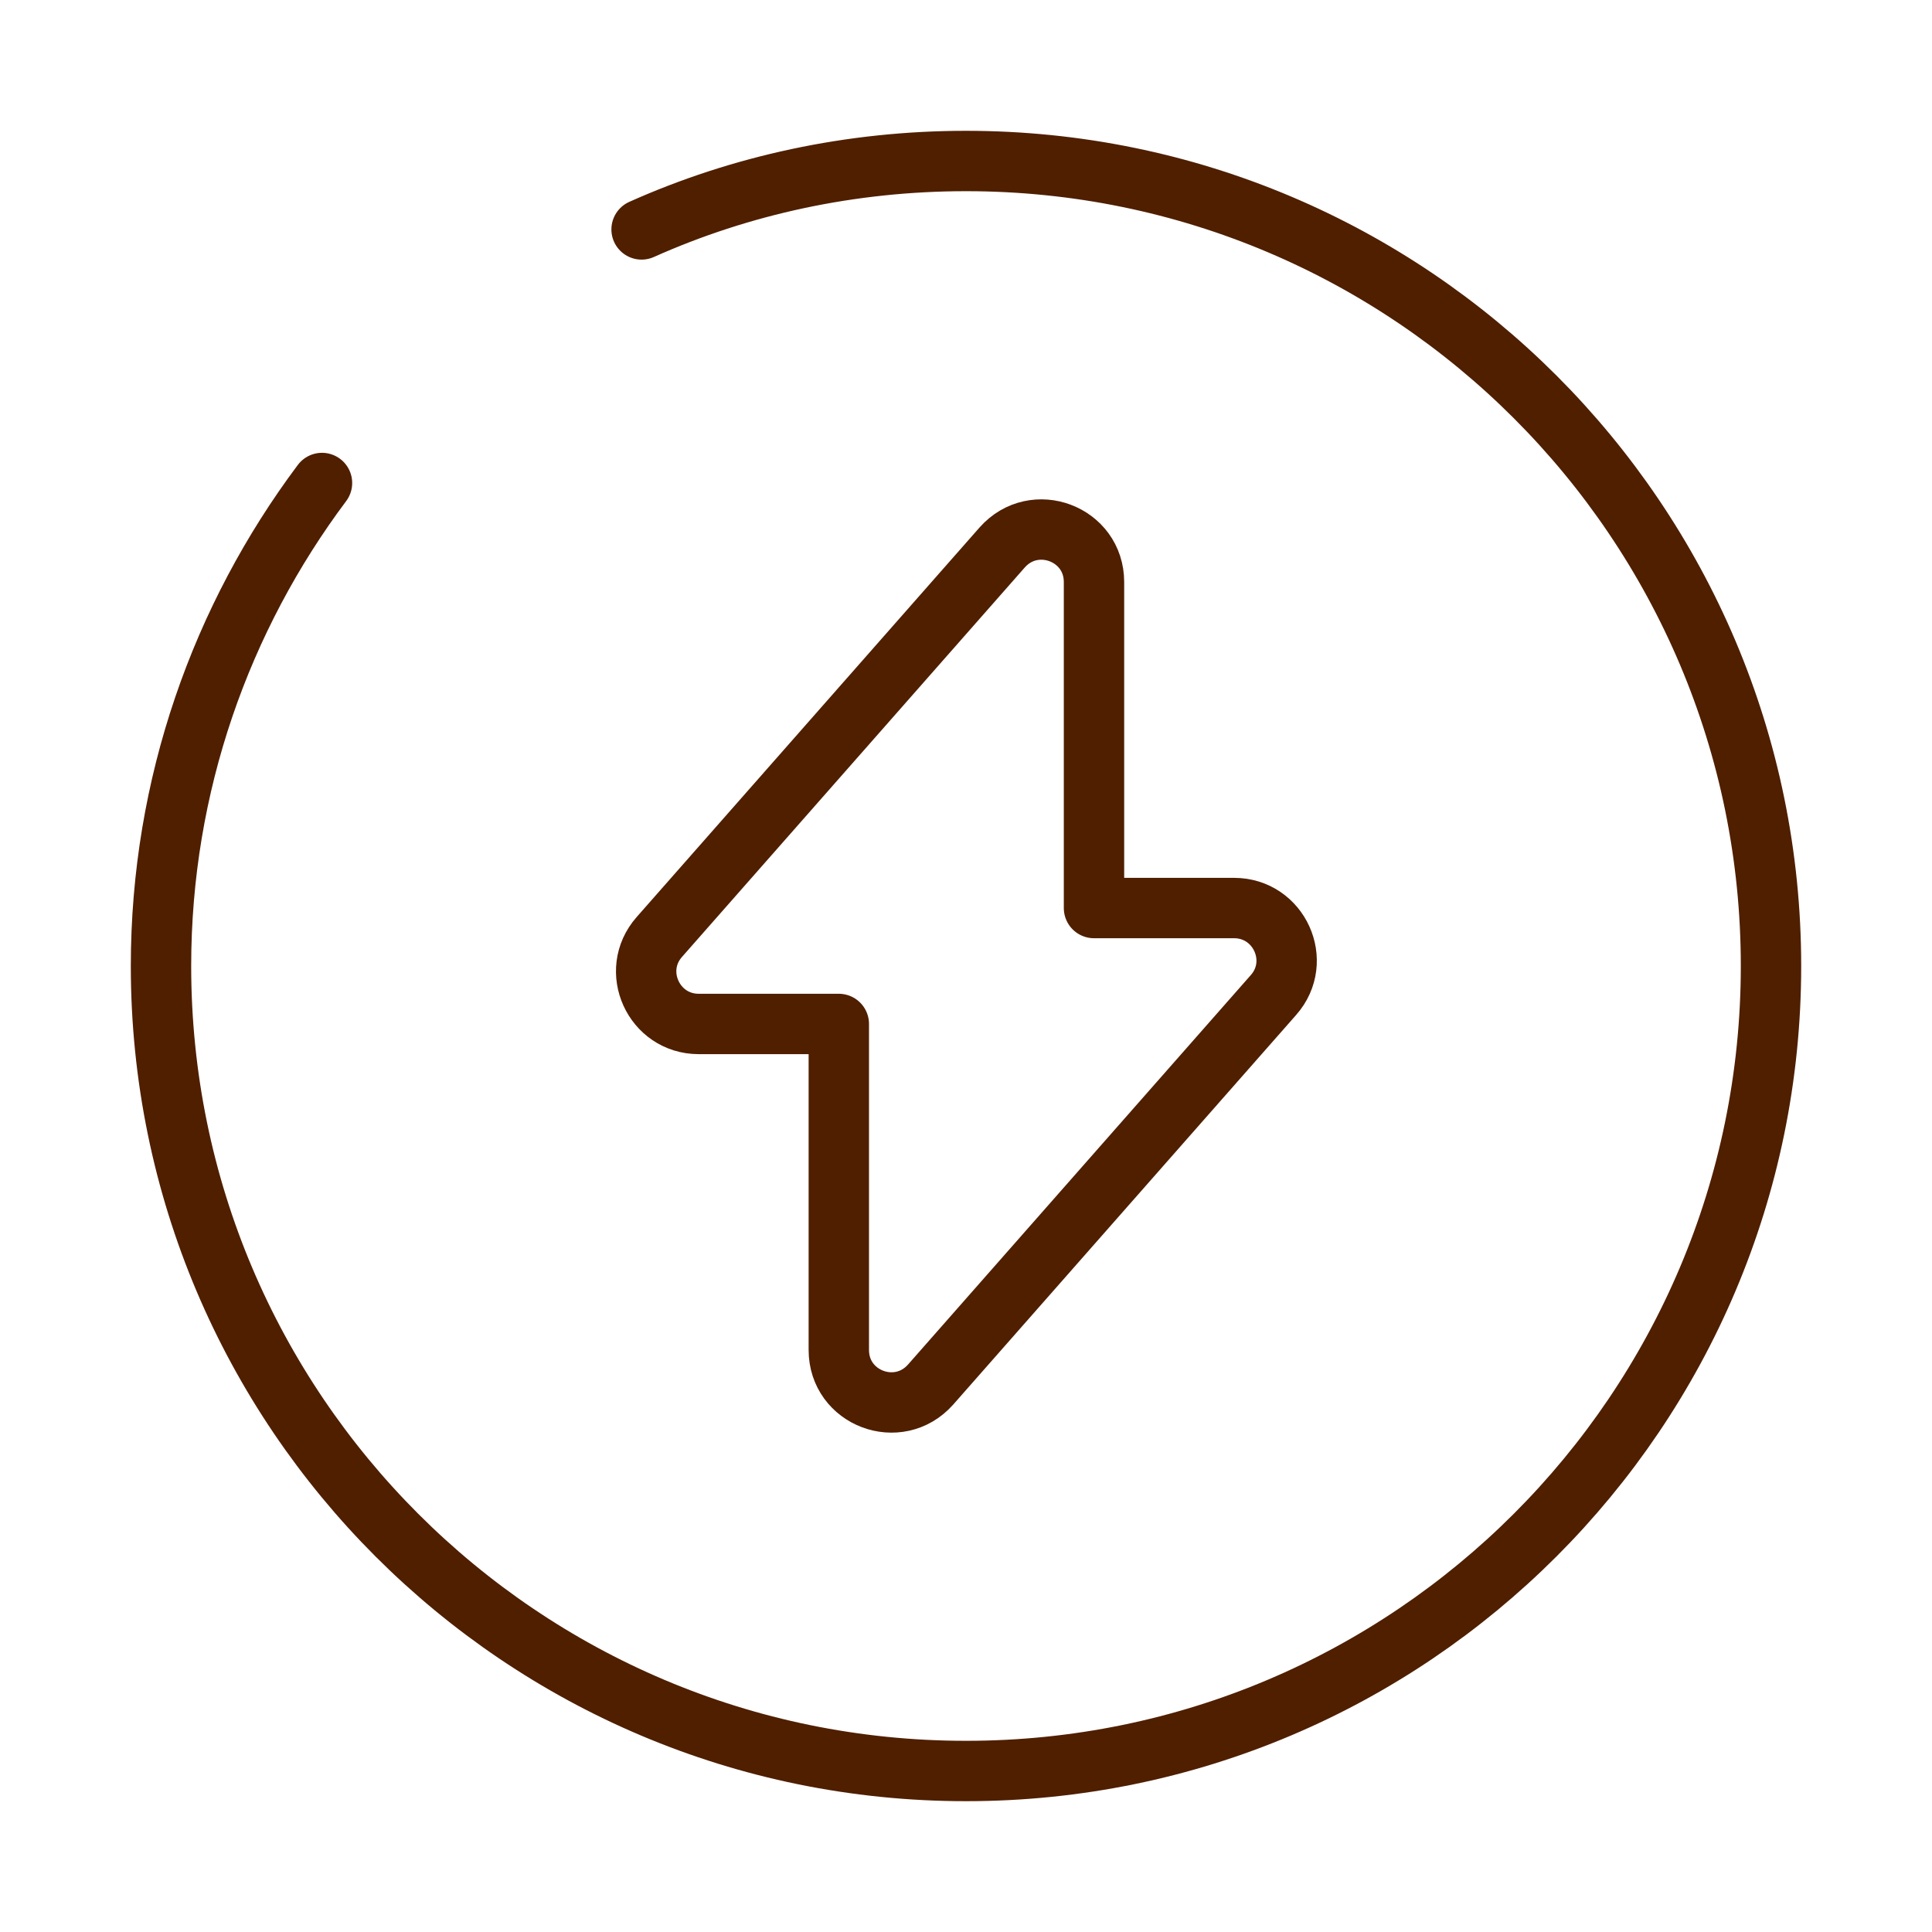
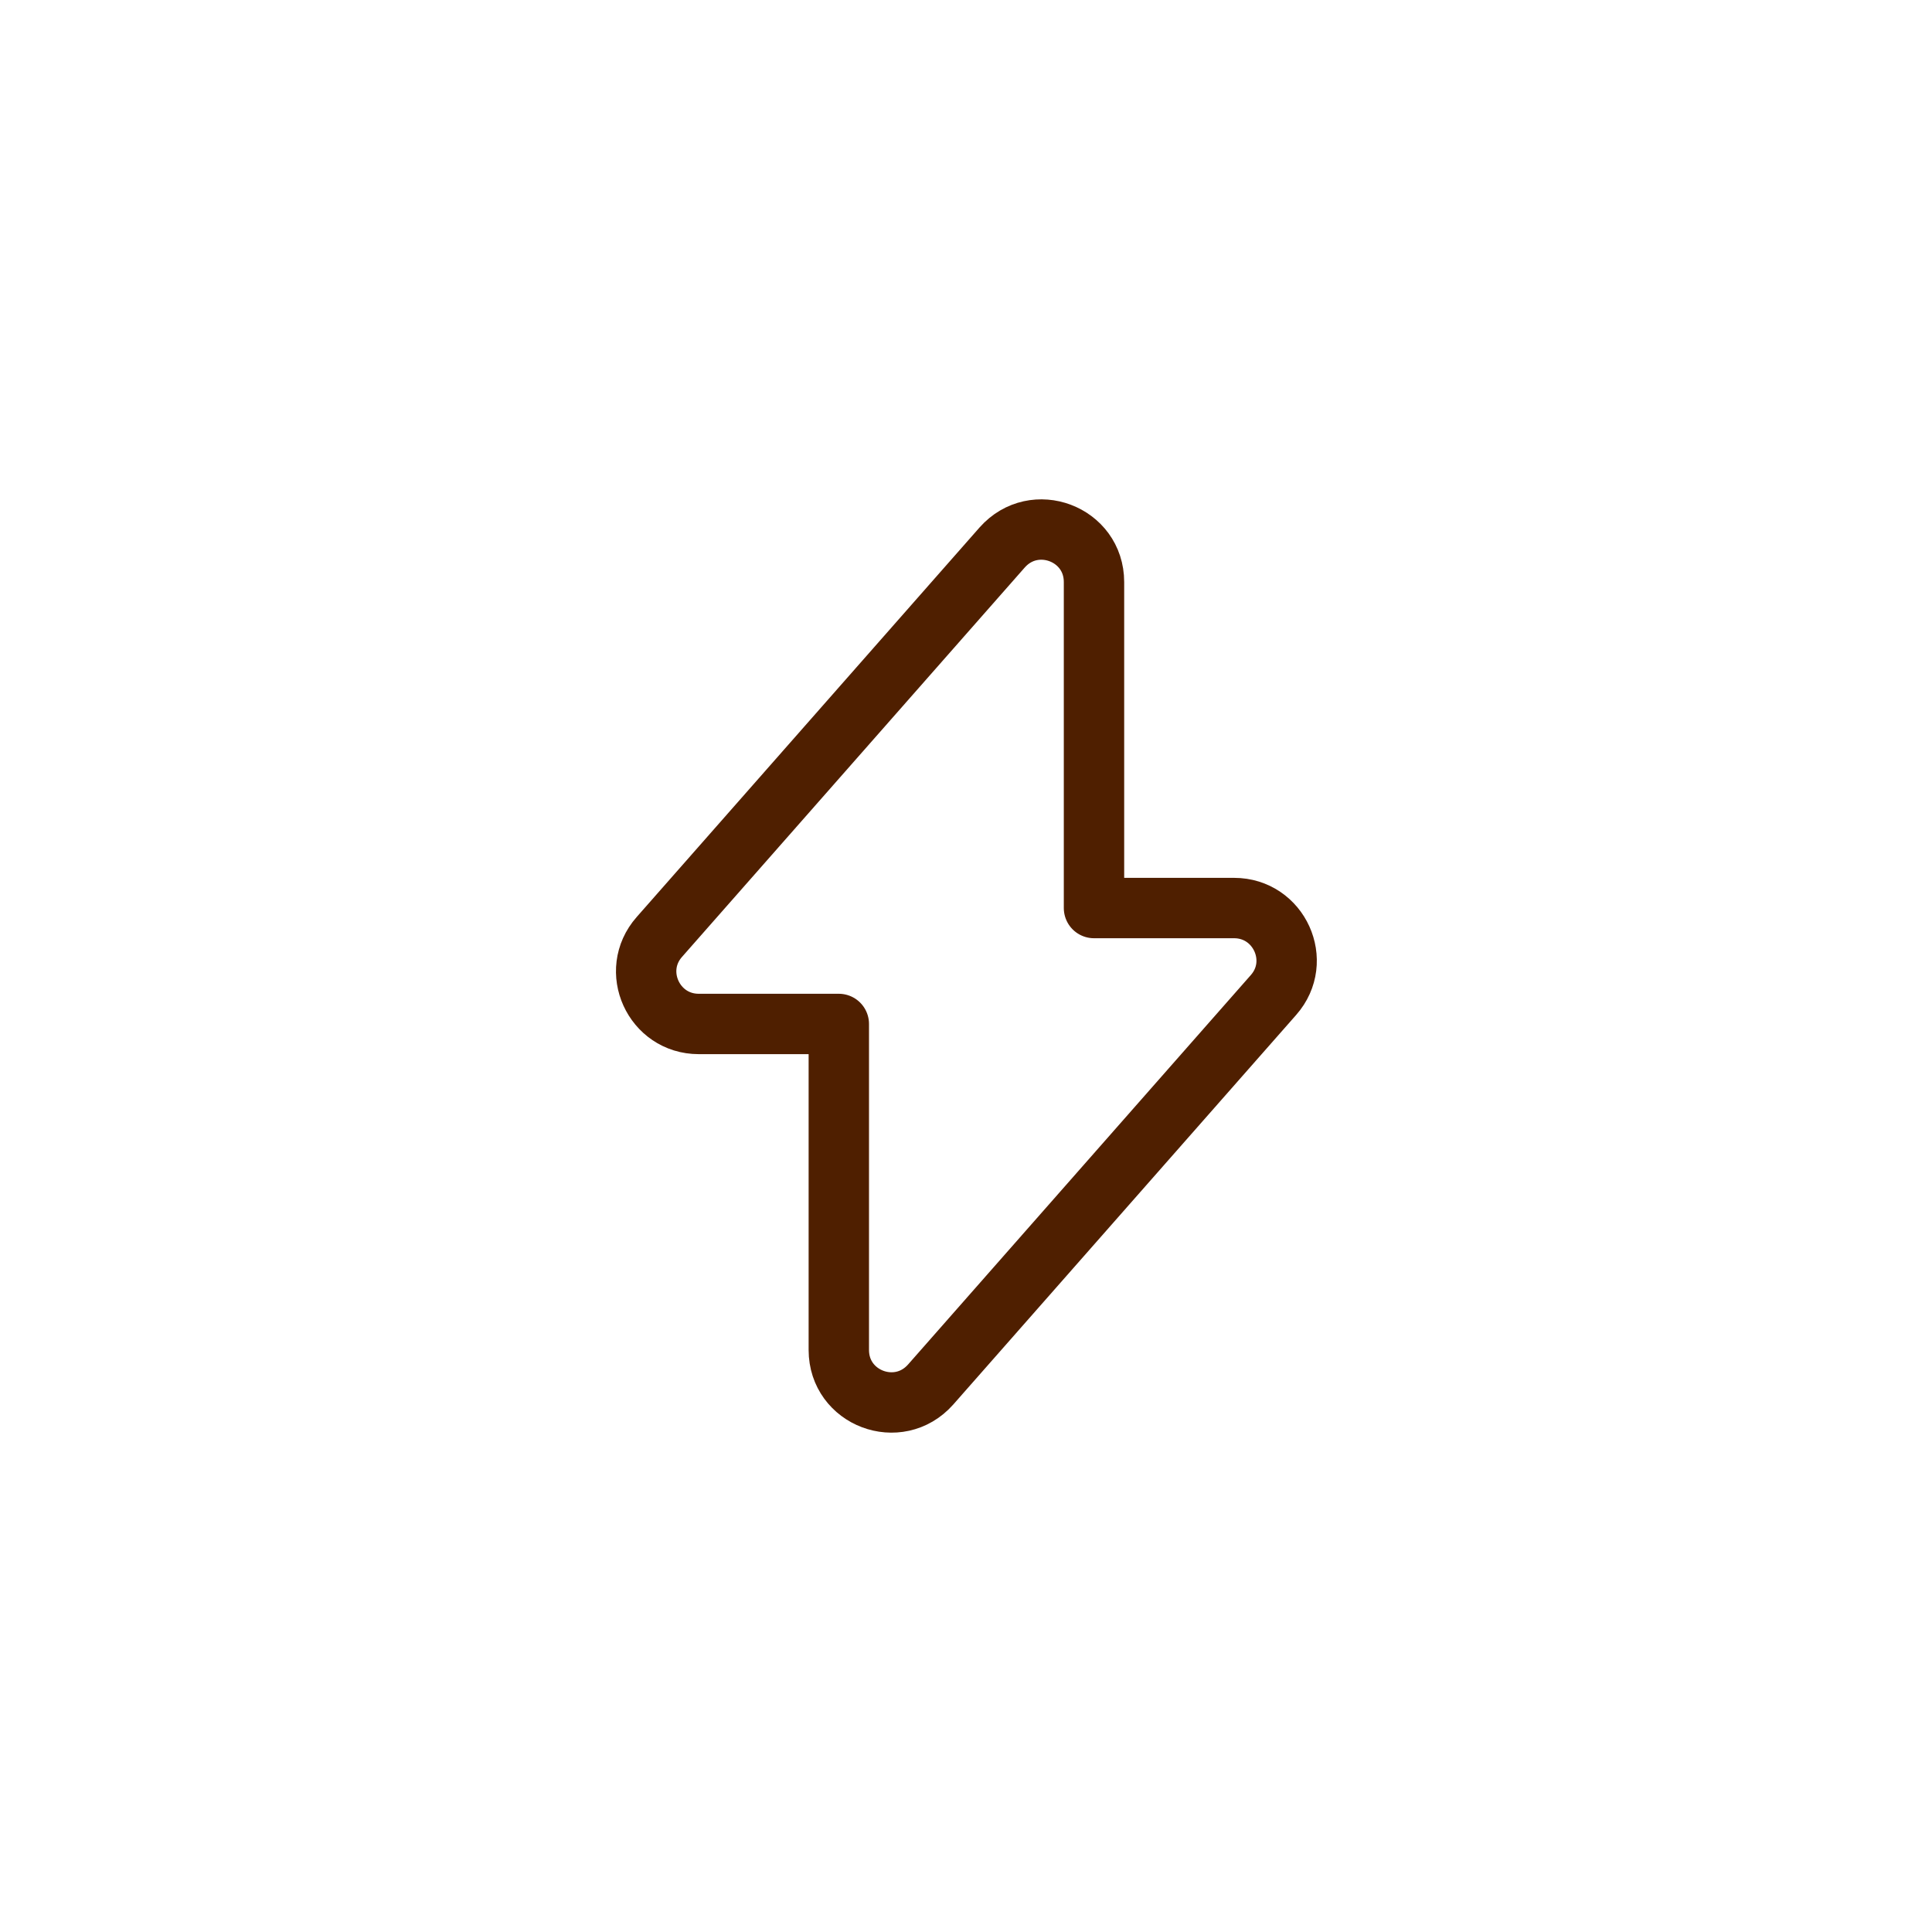
<svg xmlns="http://www.w3.org/2000/svg" width="48" height="48" viewBox="0 0 48 48" fill="none">
  <path d="M17.36 25.44H20.84V33.54C20.84 34.74 22.32 35.3 23.12 34.4L31.64 24.72C32.38 23.88 31.78 22.56 30.66 22.56H27.18V14.46C27.18 13.26 25.7 12.7 24.9 13.6L16.38 23.28C15.64 24.12 16.24 25.44 17.36 25.44Z" stroke="#4f1f00" stroke-width="1.5" stroke-miterlimit="10" stroke-linecap="round" stroke-linejoin="round" />
-   <path d="M8 12C5.5 15.34 4 19.5 4 24C4 35.04 12.96 44 24 44C35.04 44 44 35.04 44 24C44 12.96 35.04 4 24 4C21.14 4 18.4 4.6 15.94 5.7" stroke="#4f1f00" stroke-width="1.5" stroke-linecap="round" stroke-linejoin="round" />
</svg>